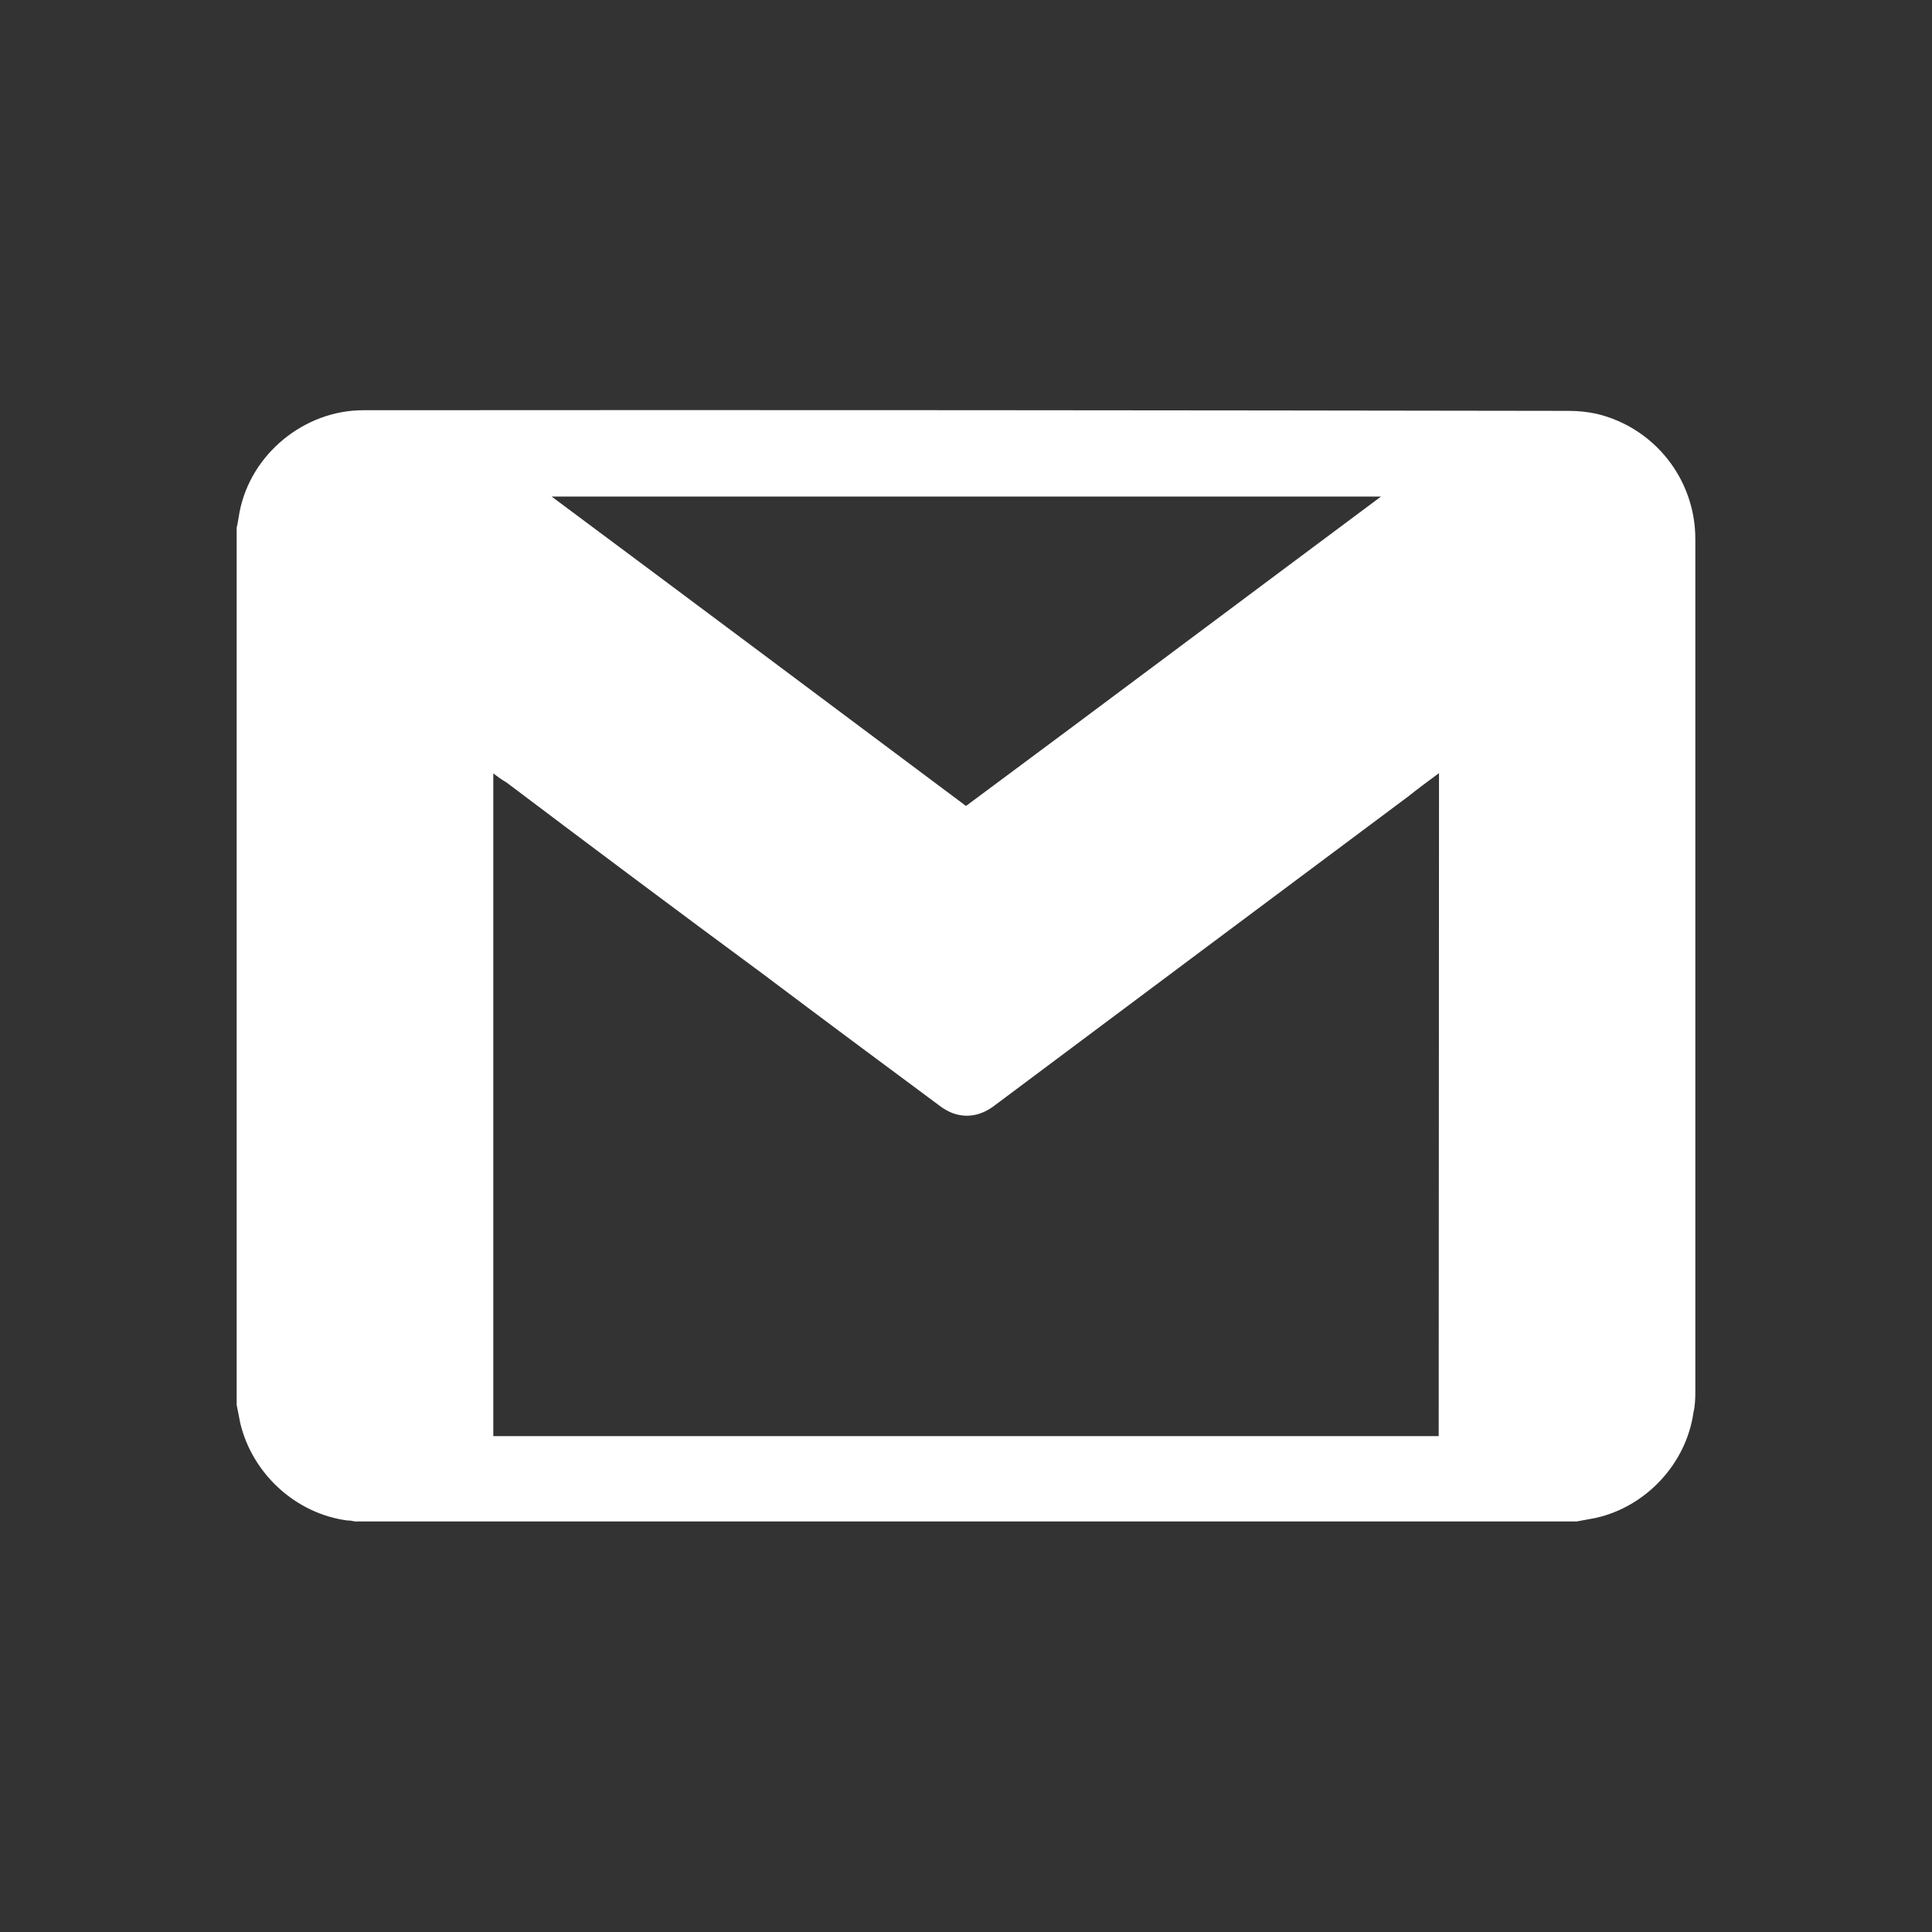
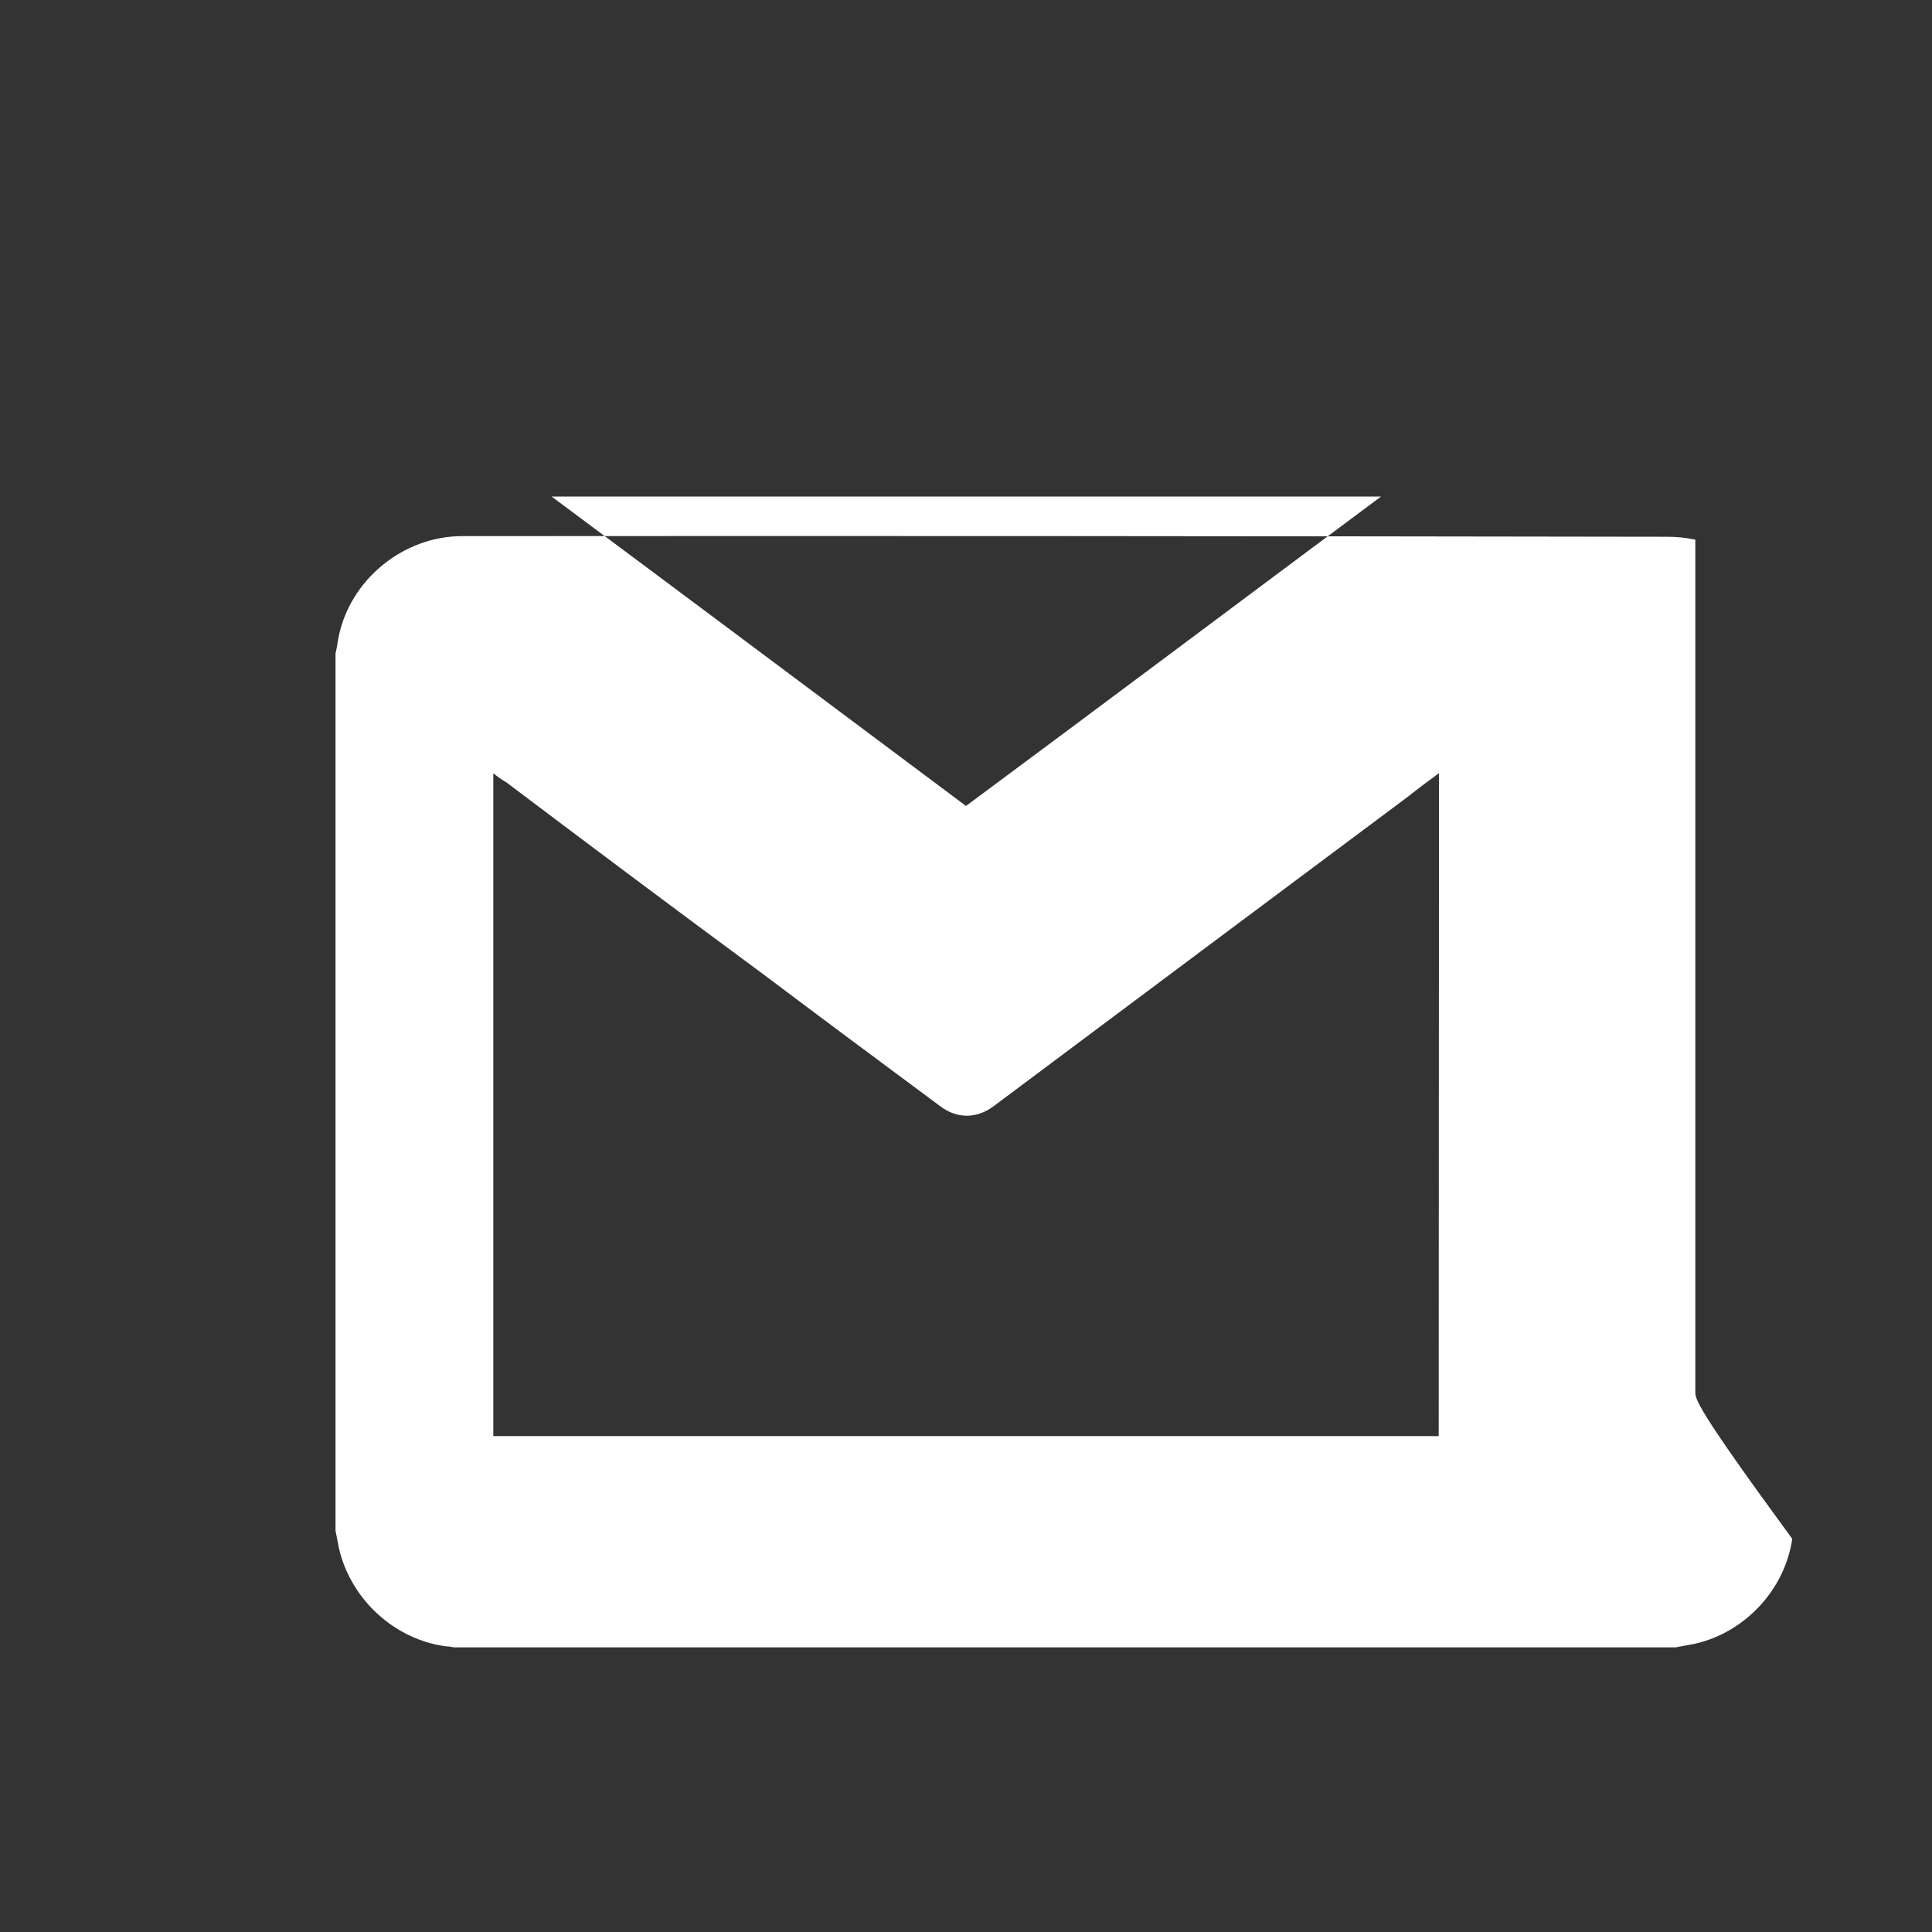
<svg xmlns="http://www.w3.org/2000/svg" version="1.1" id="Layer_1" x="0px" y="0px" viewBox="0 0 600 600" style="enable-background:new 0 0 600 600;" xml:space="preserve">
  <rect x="0" y="0" width="600" height="600" fill="#333333" stroke="none" />
  <style type="text/css">
	.st0{fill:#FFFFFF;}
</style>
-   <path class="st0" d="M526.5,432.2V167.6c0.1-18.6-12.6-34.8-30.7-39.1c-2.8-0.6-5.7-0.9-8.6-0.9c-124.9-0.2-249.7-0.3-374.4-0.2  c-18.2,0-34.9,13.5-38.4,31.6c-0.3,1.6-0.5,3.2-0.9,4.9v272.4c0.4,1.9,0.7,3.6,1.1,5.6c3.7,15.7,17.2,28.2,33.3,30.3  c0.8,0,1.5,0.1,2.3,0.3h379.5c1.9-0.4,4-0.7,5.9-1.1c15.6-3.5,28-16.8,30.3-32.6C526.4,436.7,526.5,434.5,526.5,432.2z M428.9,154.2  c-43.1,32.1-85.9,64.2-128.9,96.1c-42.8-32-85.7-64.1-128.7-96.1L428.9,154.2L428.9,154.2z M446.8,446H153.2V240.2  c1.3,1,2.7,2,4.1,2.8c26.5,20,53.1,39.9,79.8,59.6c18.2,13.7,36.5,27.3,54.7,40.8c5.3,4.1,11.4,4.1,16.7,0.2  c42.9-32.1,85.9-64.2,128.9-96.3c3-2.4,6.1-4.7,9.5-7.2L446.8,446z" />
+   <path class="st0" d="M526.5,432.2V167.6c-2.8-0.6-5.7-0.9-8.6-0.9c-124.9-0.2-249.7-0.3-374.4-0.2  c-18.2,0-34.9,13.5-38.4,31.6c-0.3,1.6-0.5,3.2-0.9,4.9v272.4c0.4,1.9,0.7,3.6,1.1,5.6c3.7,15.7,17.2,28.2,33.3,30.3  c0.8,0,1.5,0.1,2.3,0.3h379.5c1.9-0.4,4-0.7,5.9-1.1c15.6-3.5,28-16.8,30.3-32.6C526.4,436.7,526.5,434.5,526.5,432.2z M428.9,154.2  c-43.1,32.1-85.9,64.2-128.9,96.1c-42.8-32-85.7-64.1-128.7-96.1L428.9,154.2L428.9,154.2z M446.8,446H153.2V240.2  c1.3,1,2.7,2,4.1,2.8c26.5,20,53.1,39.9,79.8,59.6c18.2,13.7,36.5,27.3,54.7,40.8c5.3,4.1,11.4,4.1,16.7,0.2  c42.9-32.1,85.9-64.2,128.9-96.3c3-2.4,6.1-4.7,9.5-7.2L446.8,446z" />
</svg>